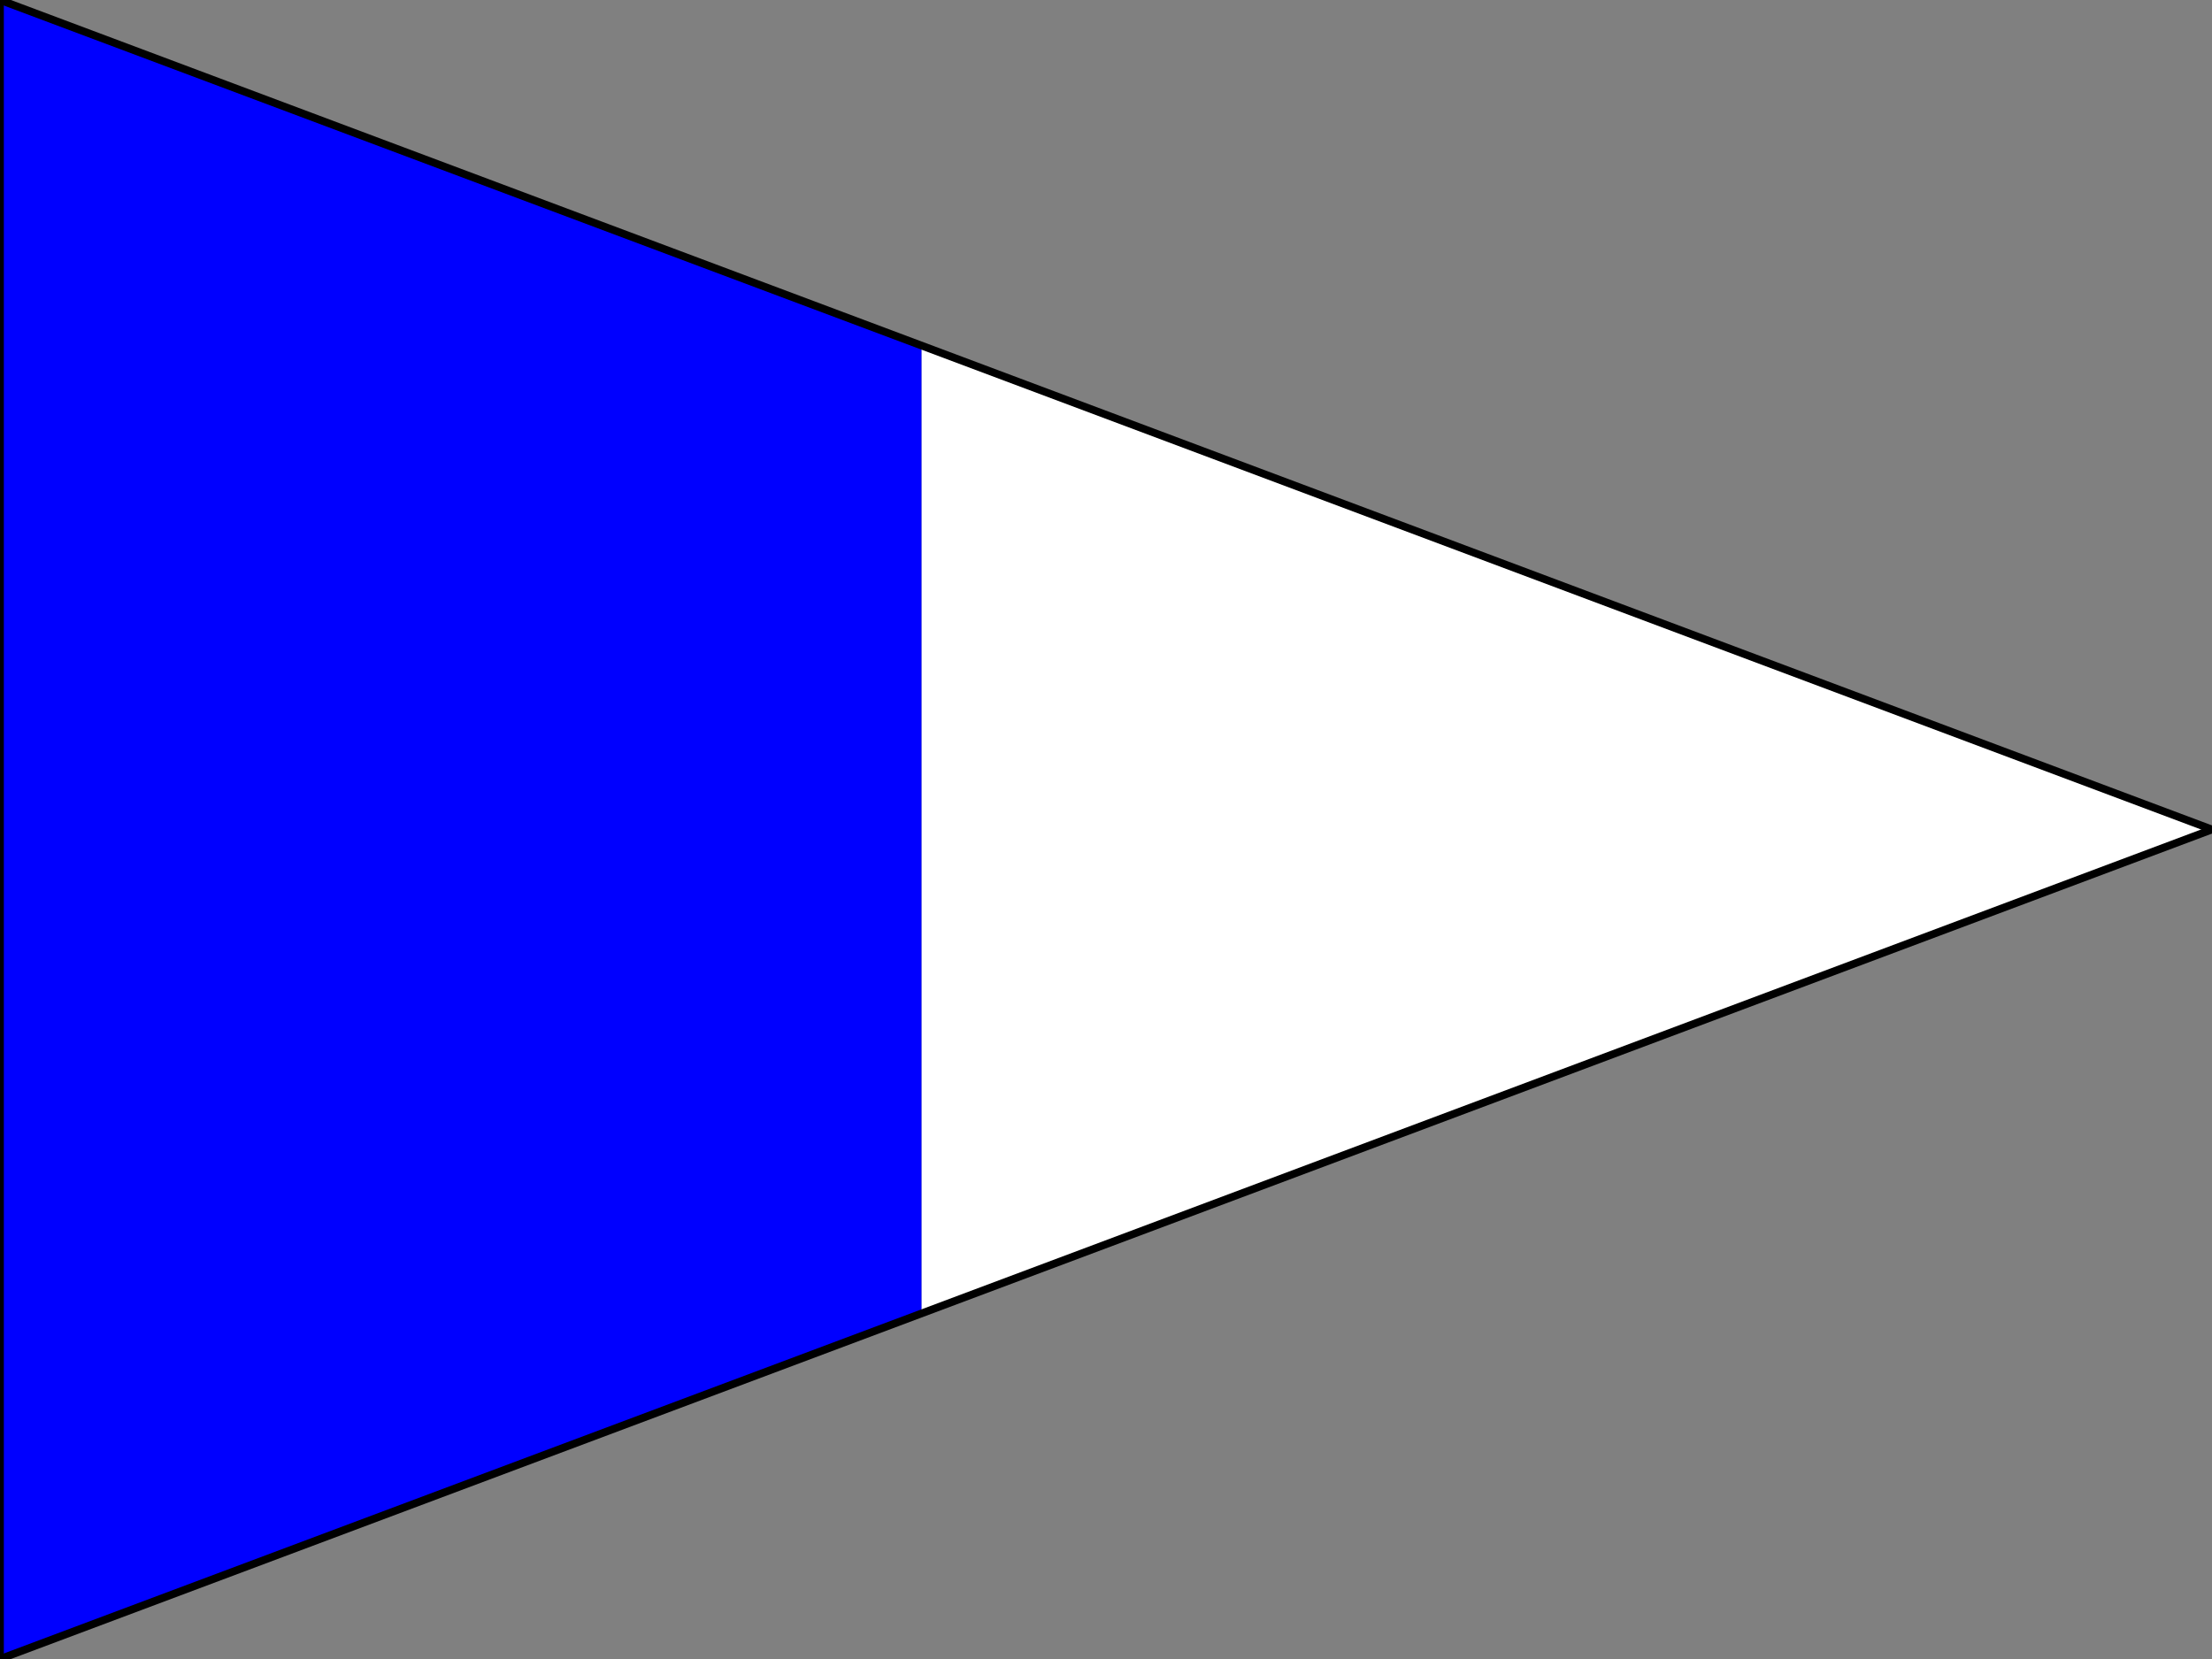
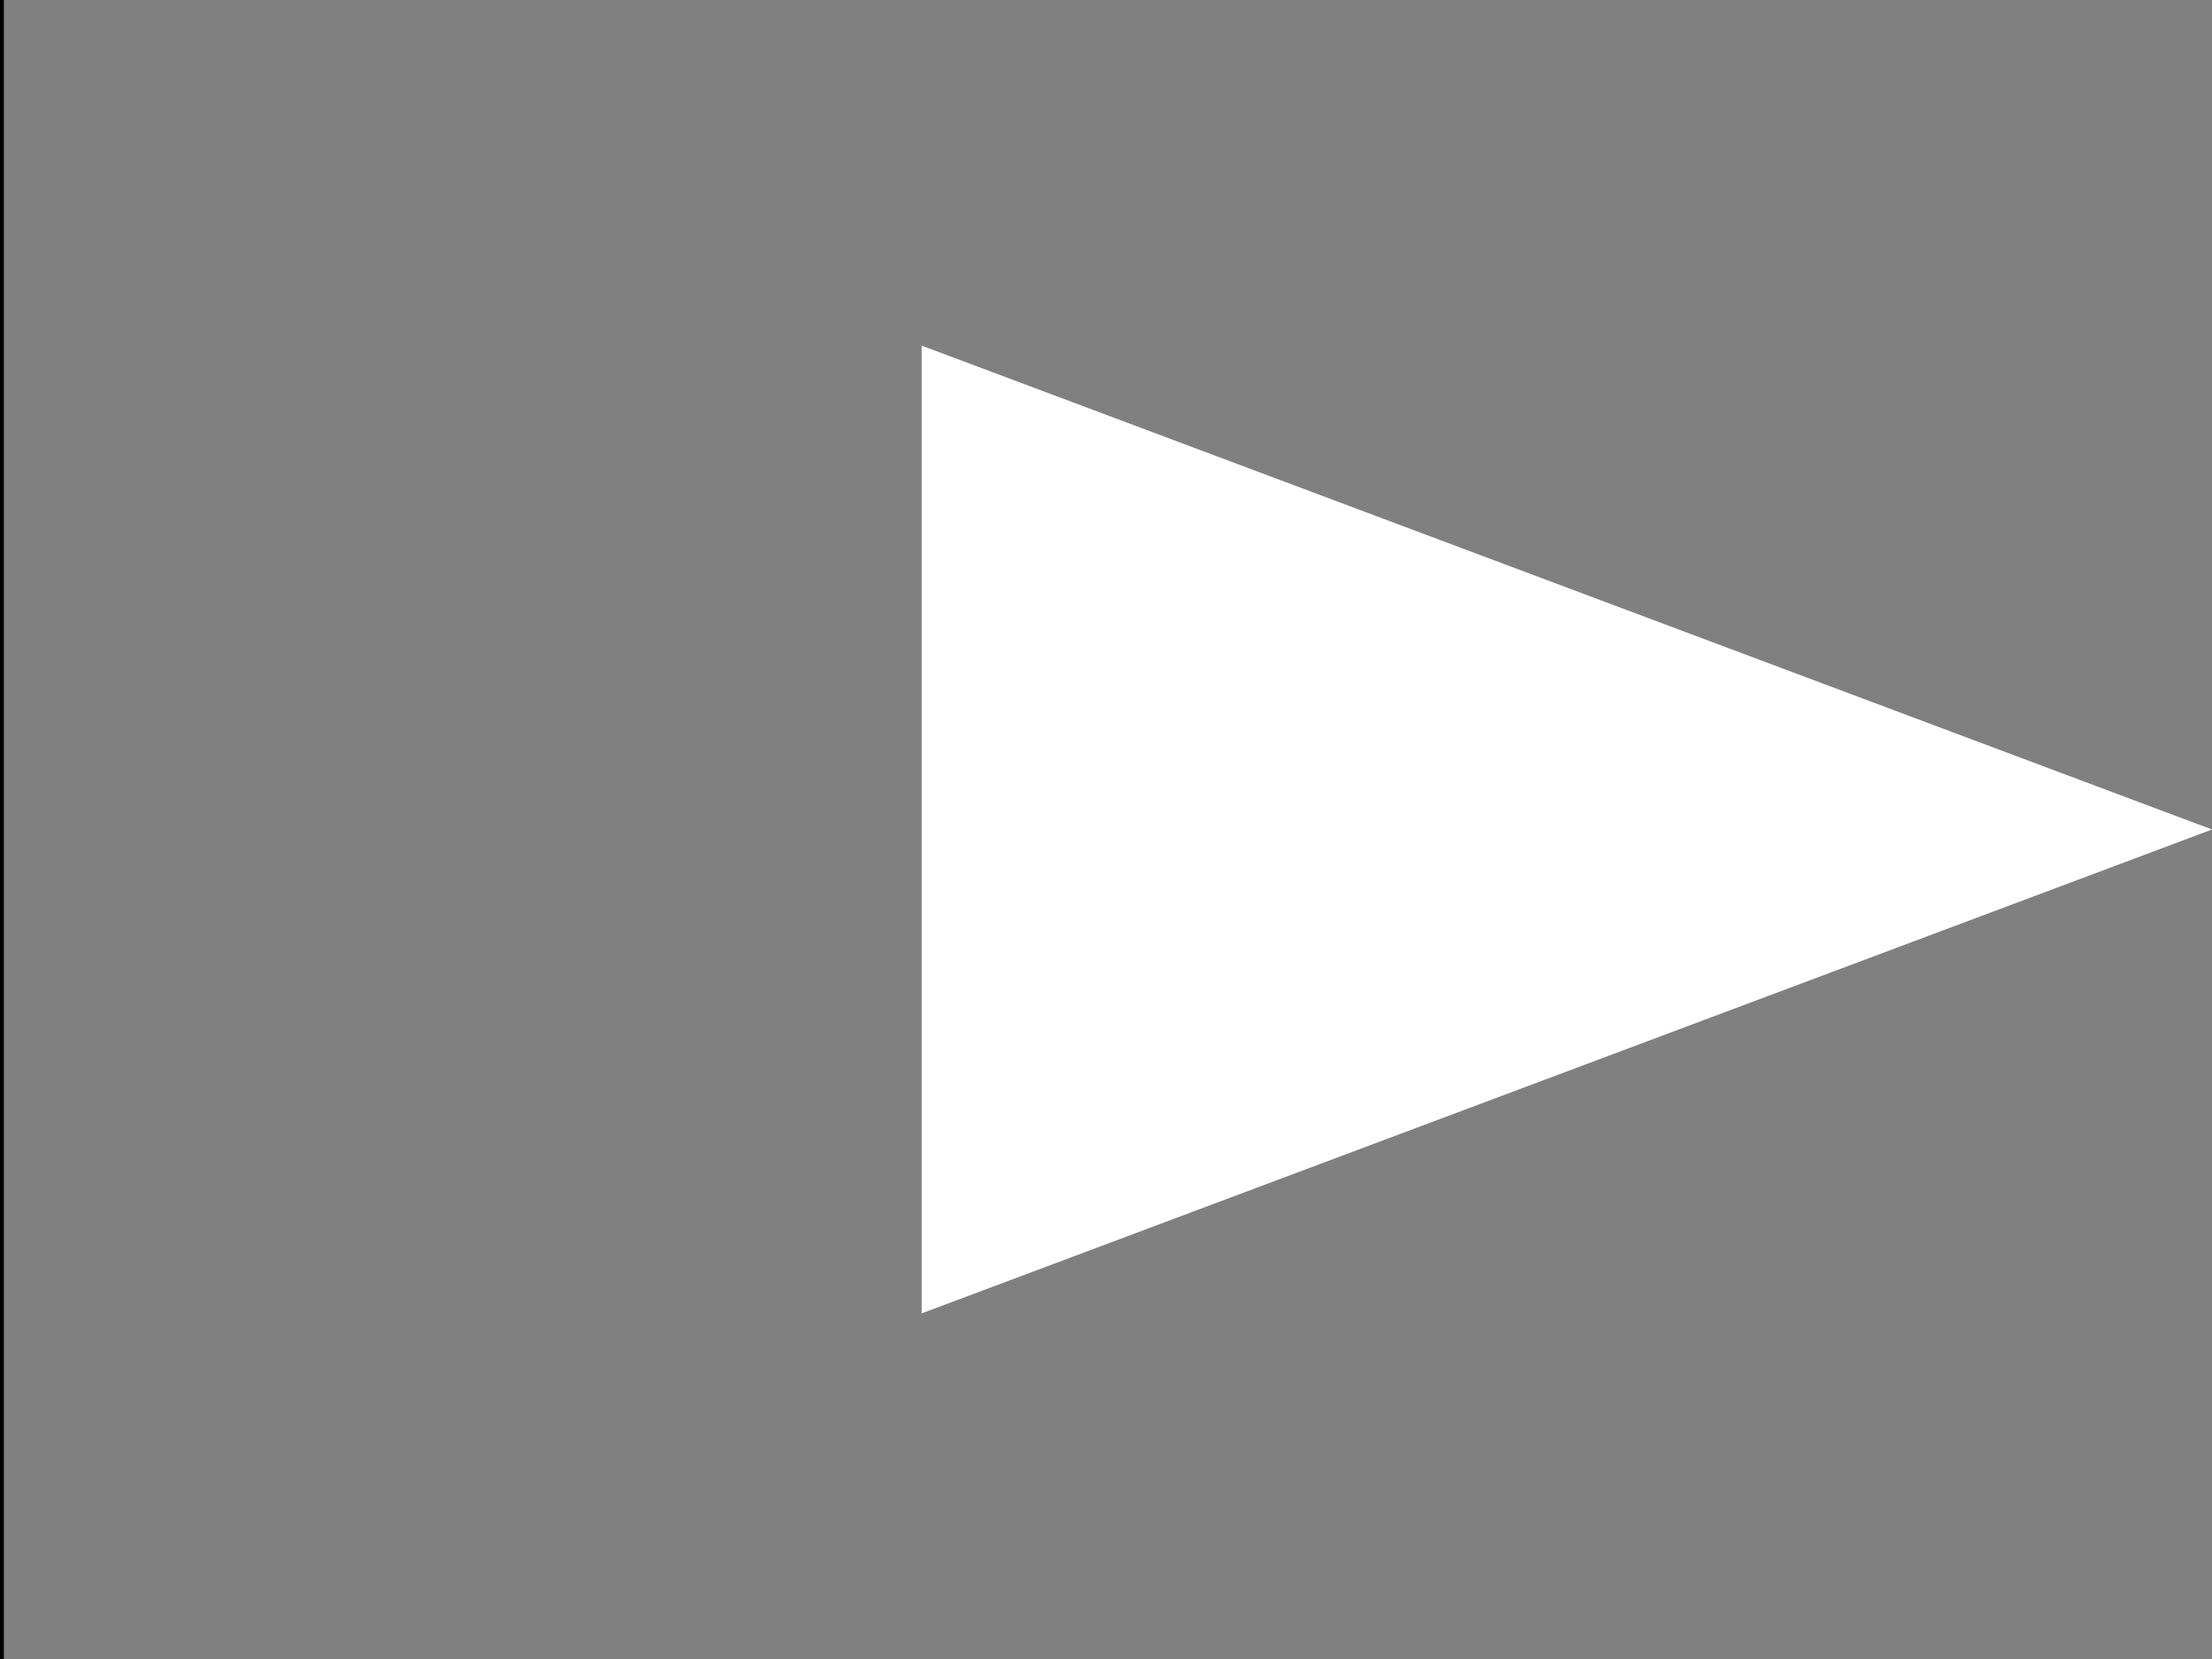
<svg xmlns="http://www.w3.org/2000/svg" width="96" height="72" y="0">
  <rect width="100%" height="100%" fill="#808080" stroke="none" />
-   <path style="fill:#00ffff;fill-opacity:0" d="M 0 0 L 96 0 L 96 36 L 0 0" />
-   <path style="fill:#0000ff;fill-opacity:1" d="M 0 0 L 40 15 L 40 57 L 0 72 L 0 0" />
  <path style="fill:#ffffff;fill-opacity:1" d="M 40 15 L 96 36 L 40 57 L 40 15" />
  <path style="fill:#00ffff;fill-opacity:0" d="M 0 72 L 96 36 L 96 72 L 0 72" />
-   <path style="stroke:#000000;stroke-opacity:1;stroke-width:0.25pt" d="M 0 0 L 96 36" />
-   <path style="stroke:#000000;stroke-opacity:1;stroke-width:0.25pt" d="M 96 36 L 0 72" />
  <path style="stroke:#000000;stroke-opacity:1;stroke-width:0.25pt" d="M 0 72 L 0 0" />
</svg>